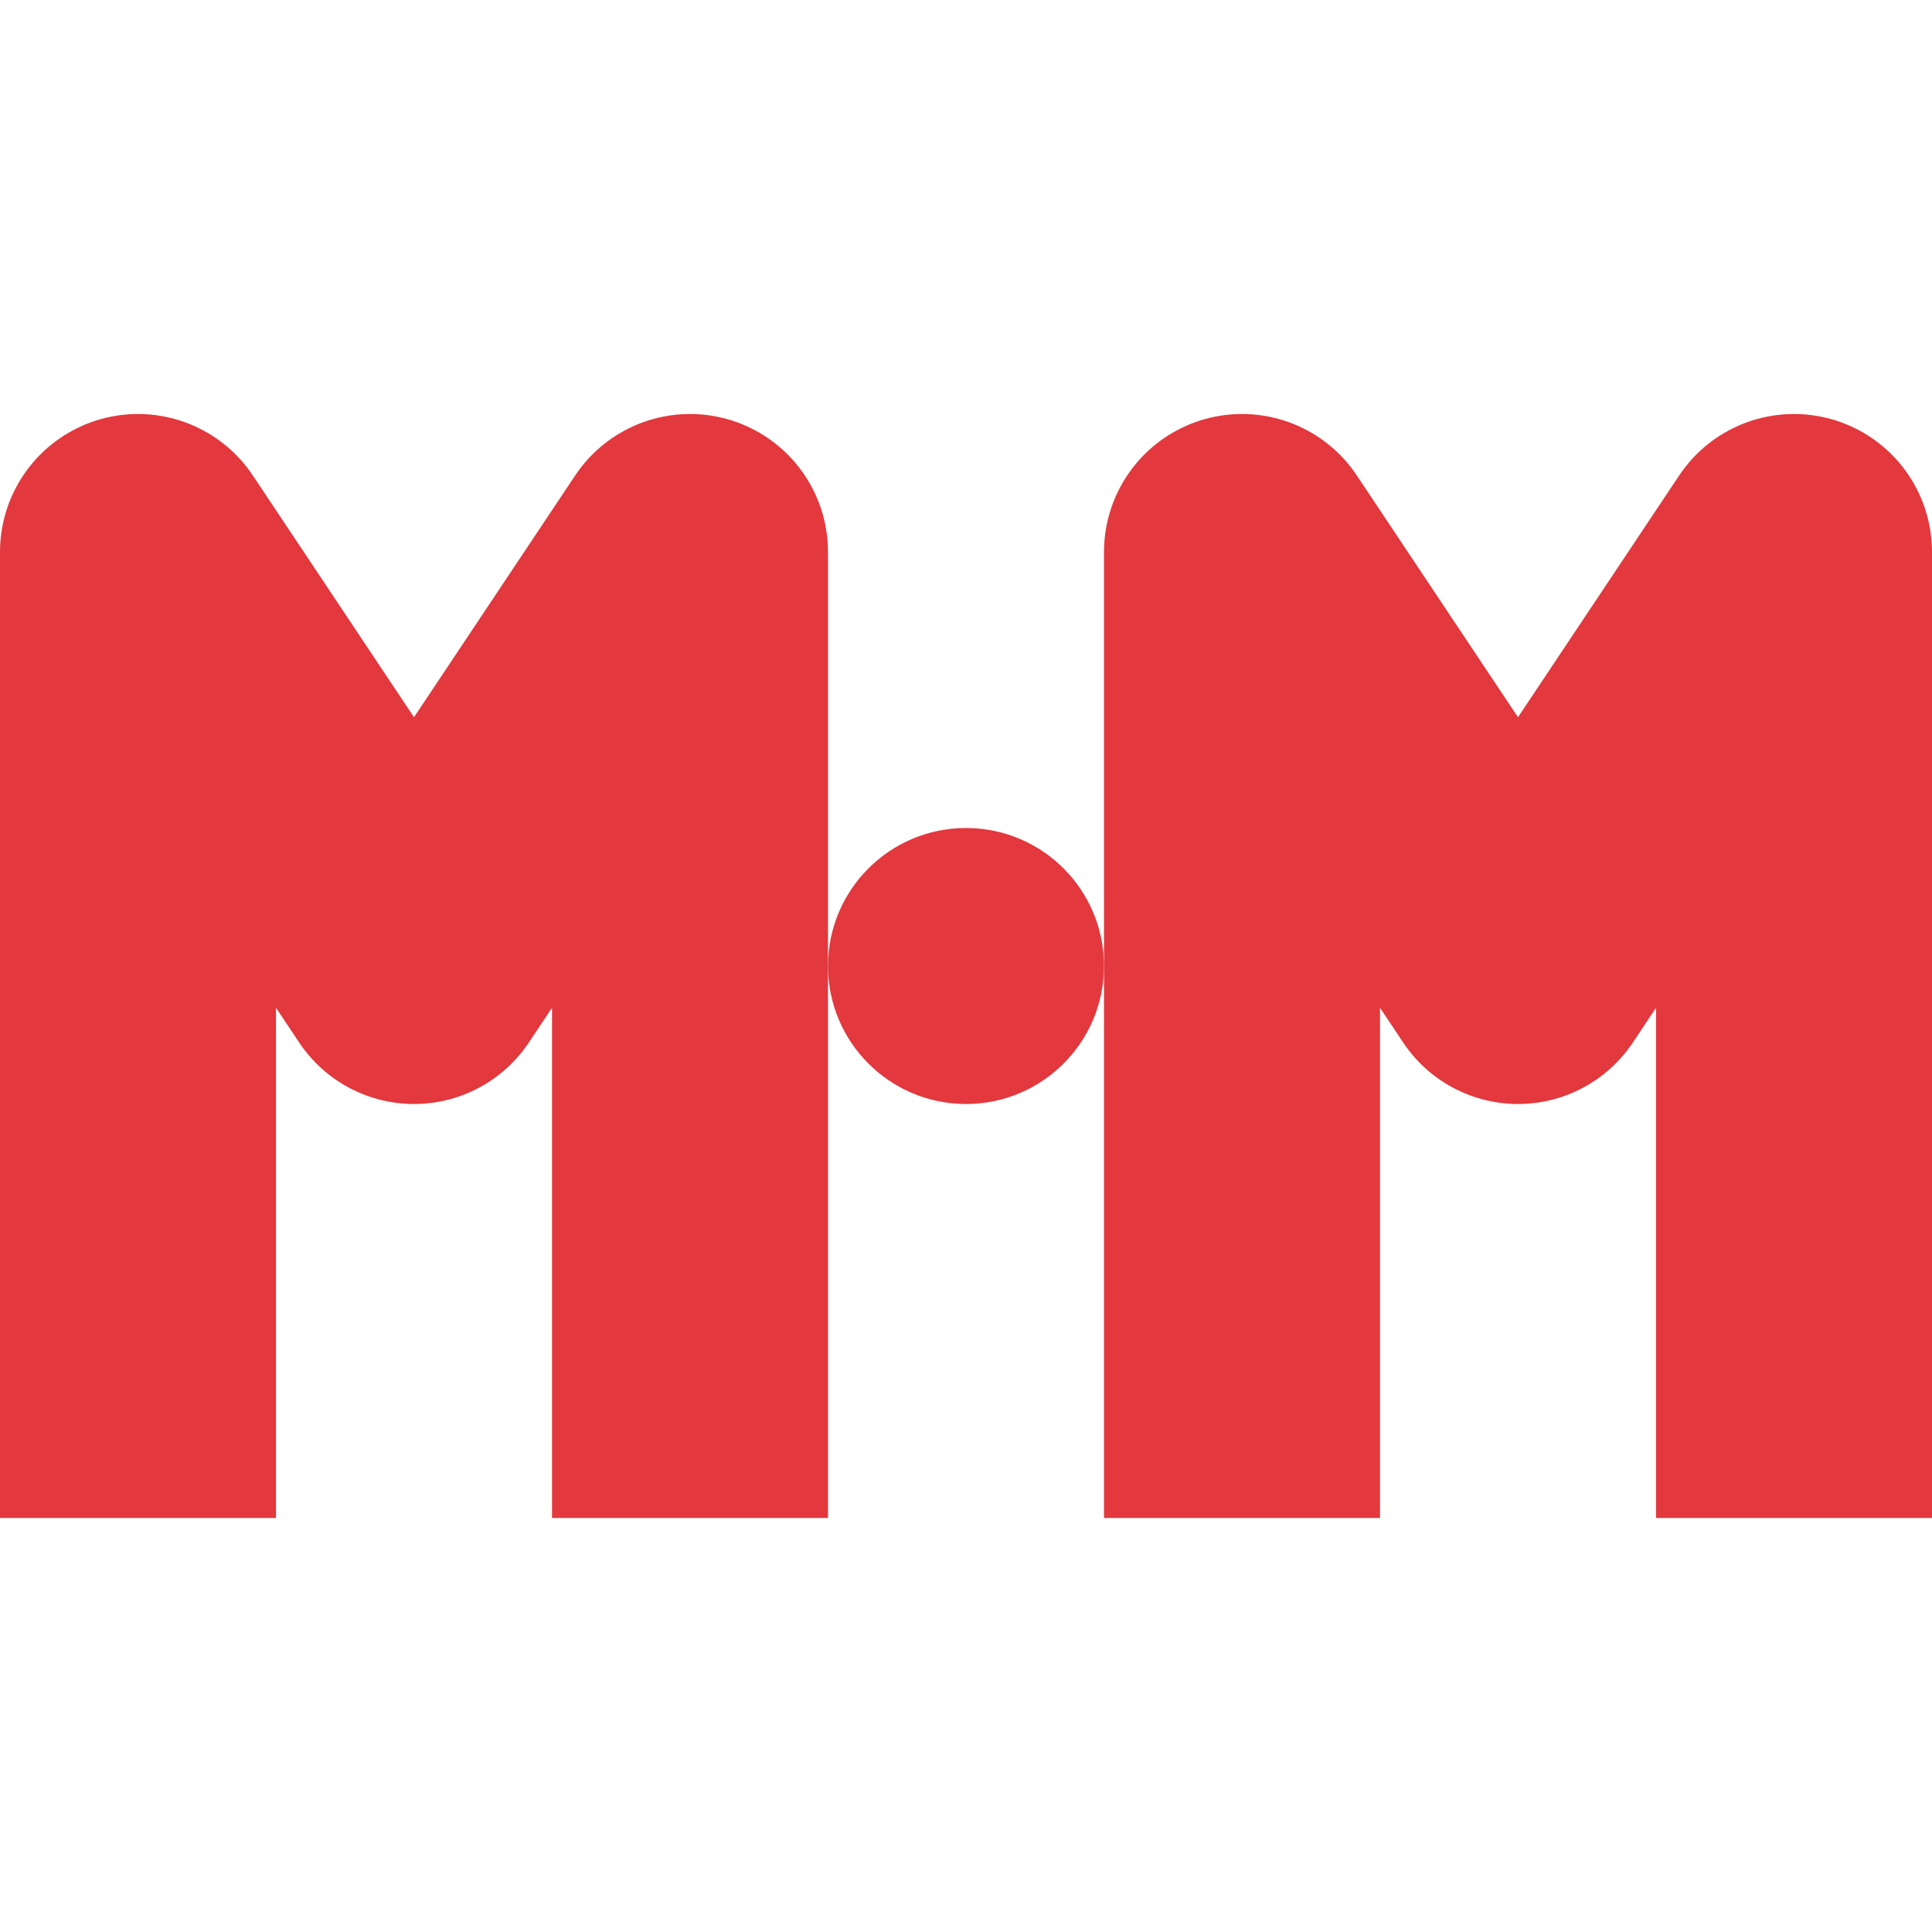
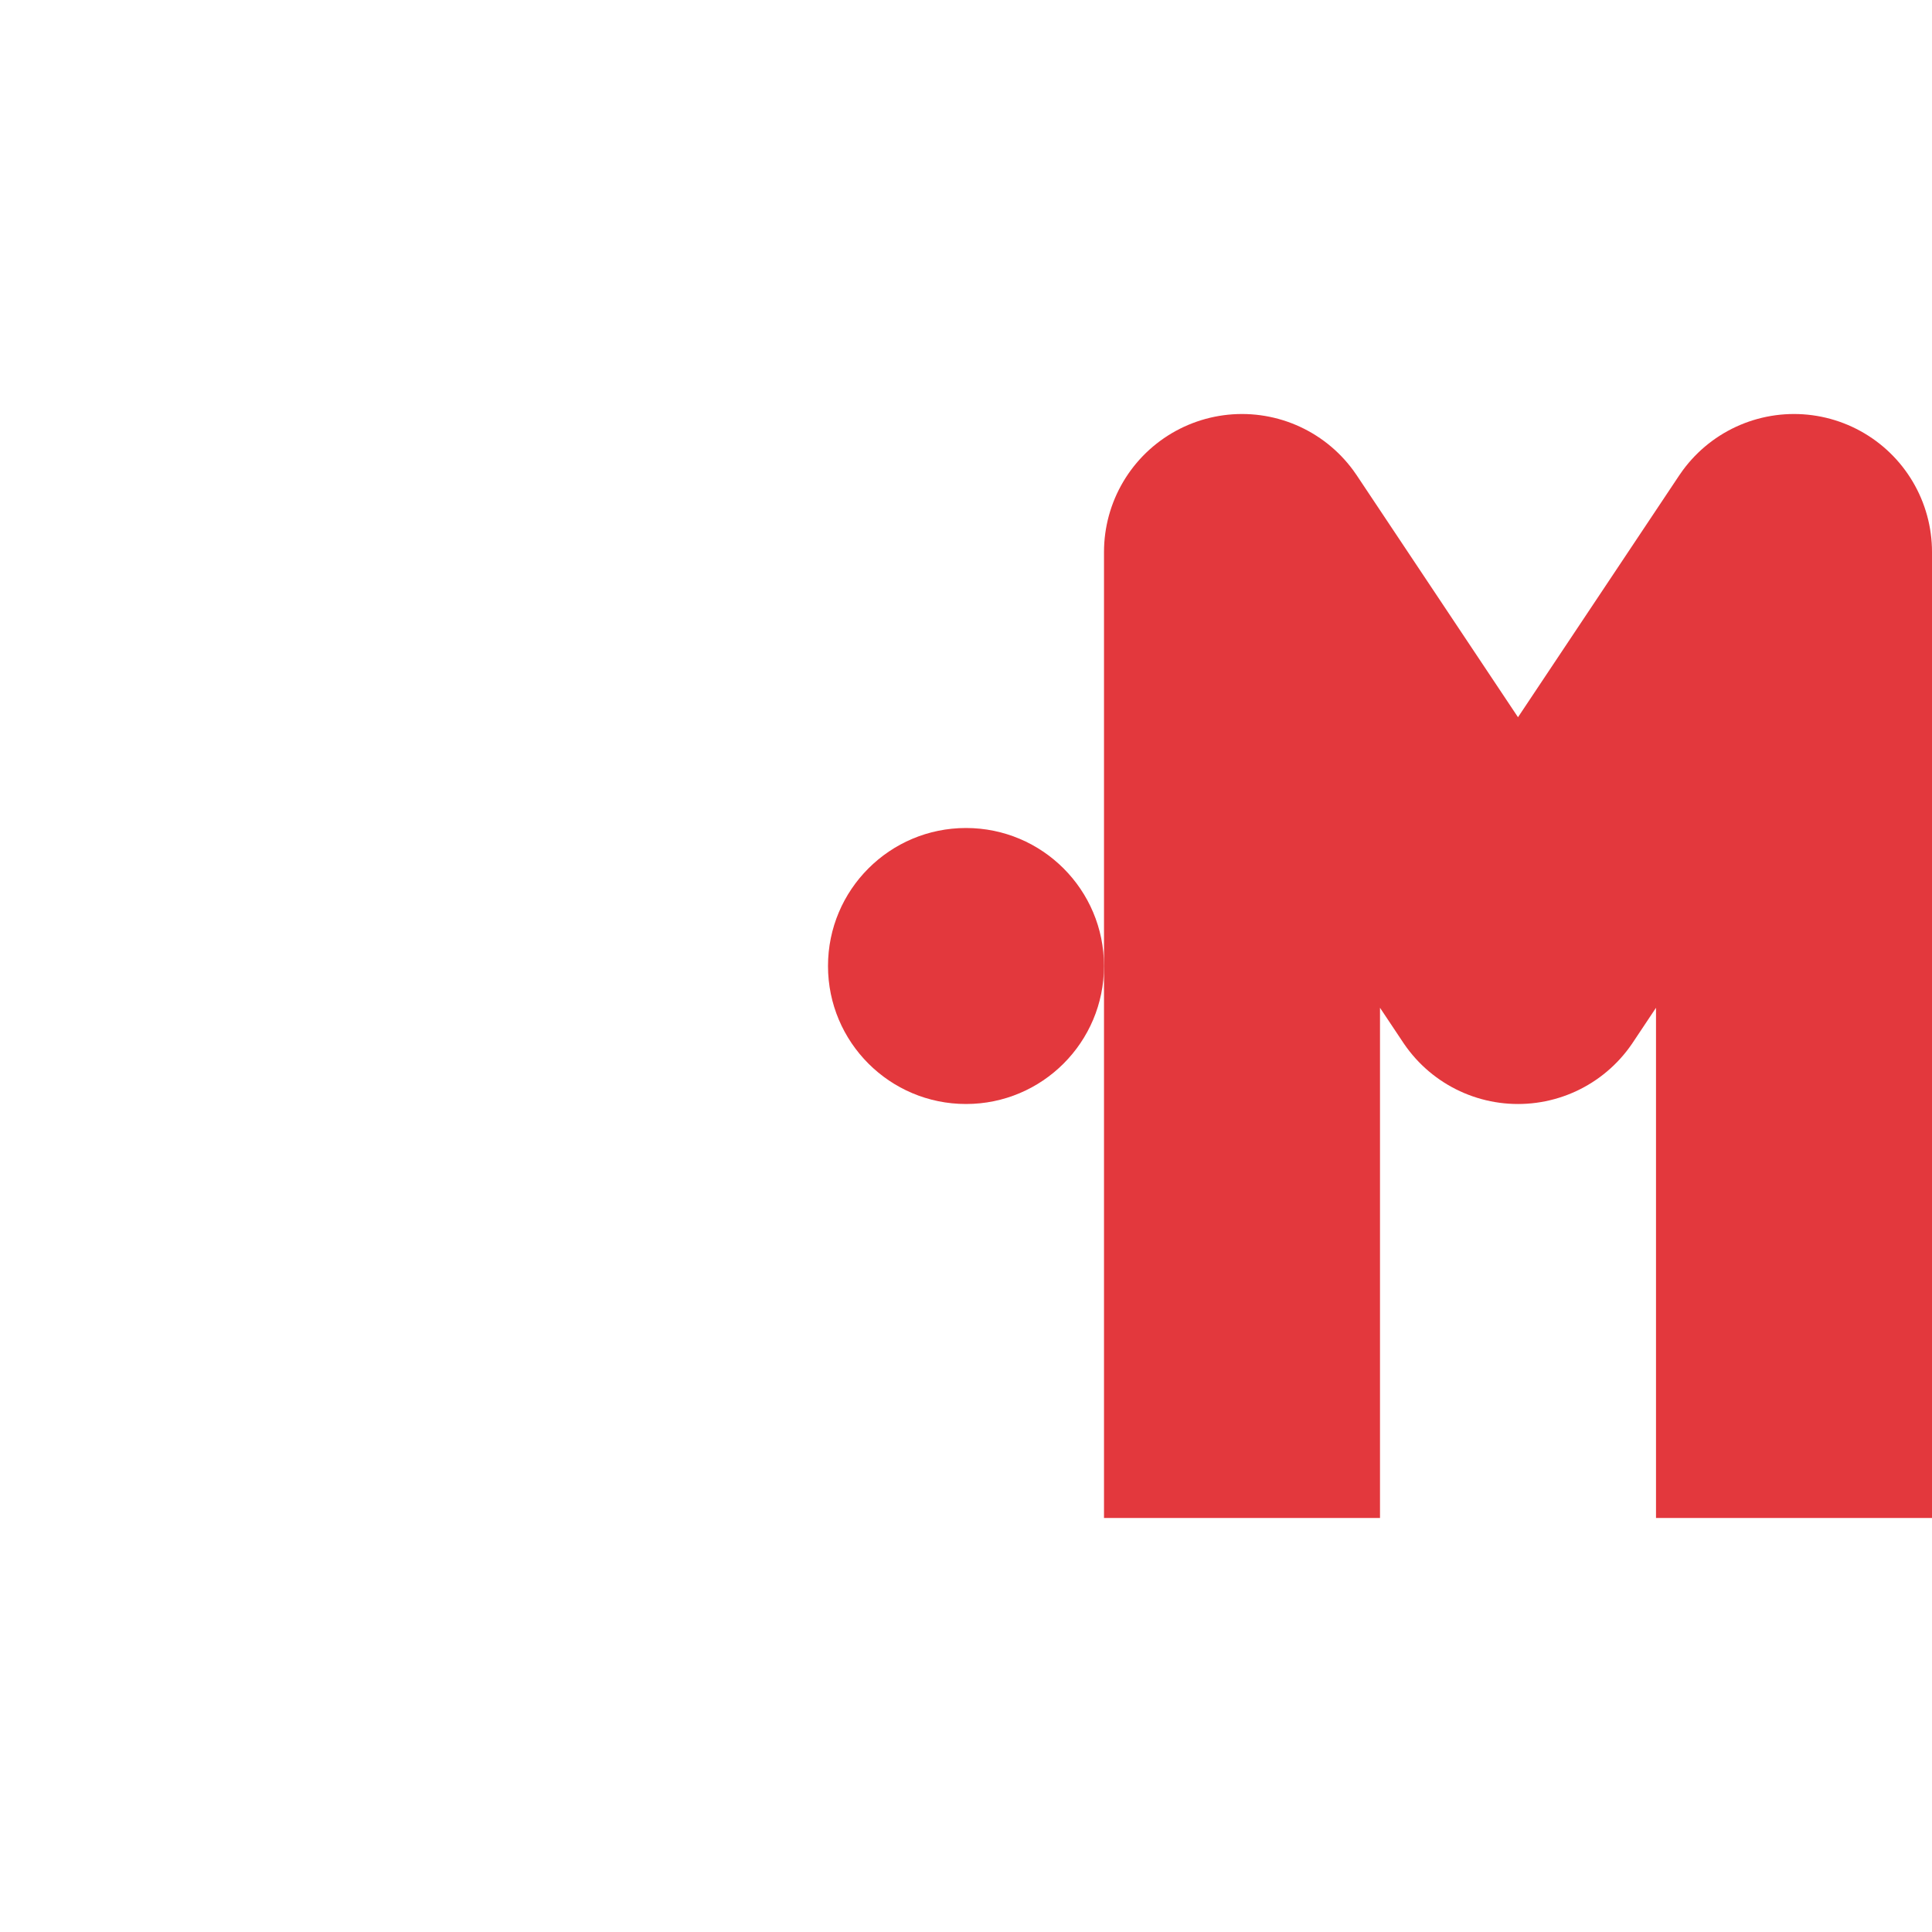
<svg xmlns="http://www.w3.org/2000/svg" width="14" height="14" version="1.1" viewBox="0 0 14 14">
  <g transform="translate(0 -1038.4)">
-     <path d="m1 1049.4v-7l2 3 2-3v7" fill="none" stroke="#e3383d" stroke-linejoin="round" stroke-width="2" />
    <path d="m9 1049.4v-7l2 3 2-3v7" fill="none" stroke="#e3383d" stroke-linejoin="round" stroke-width="2" />
    <circle cx="7" cy="1045.4" r="1" fill="#e3383d" />
  </g>
</svg>